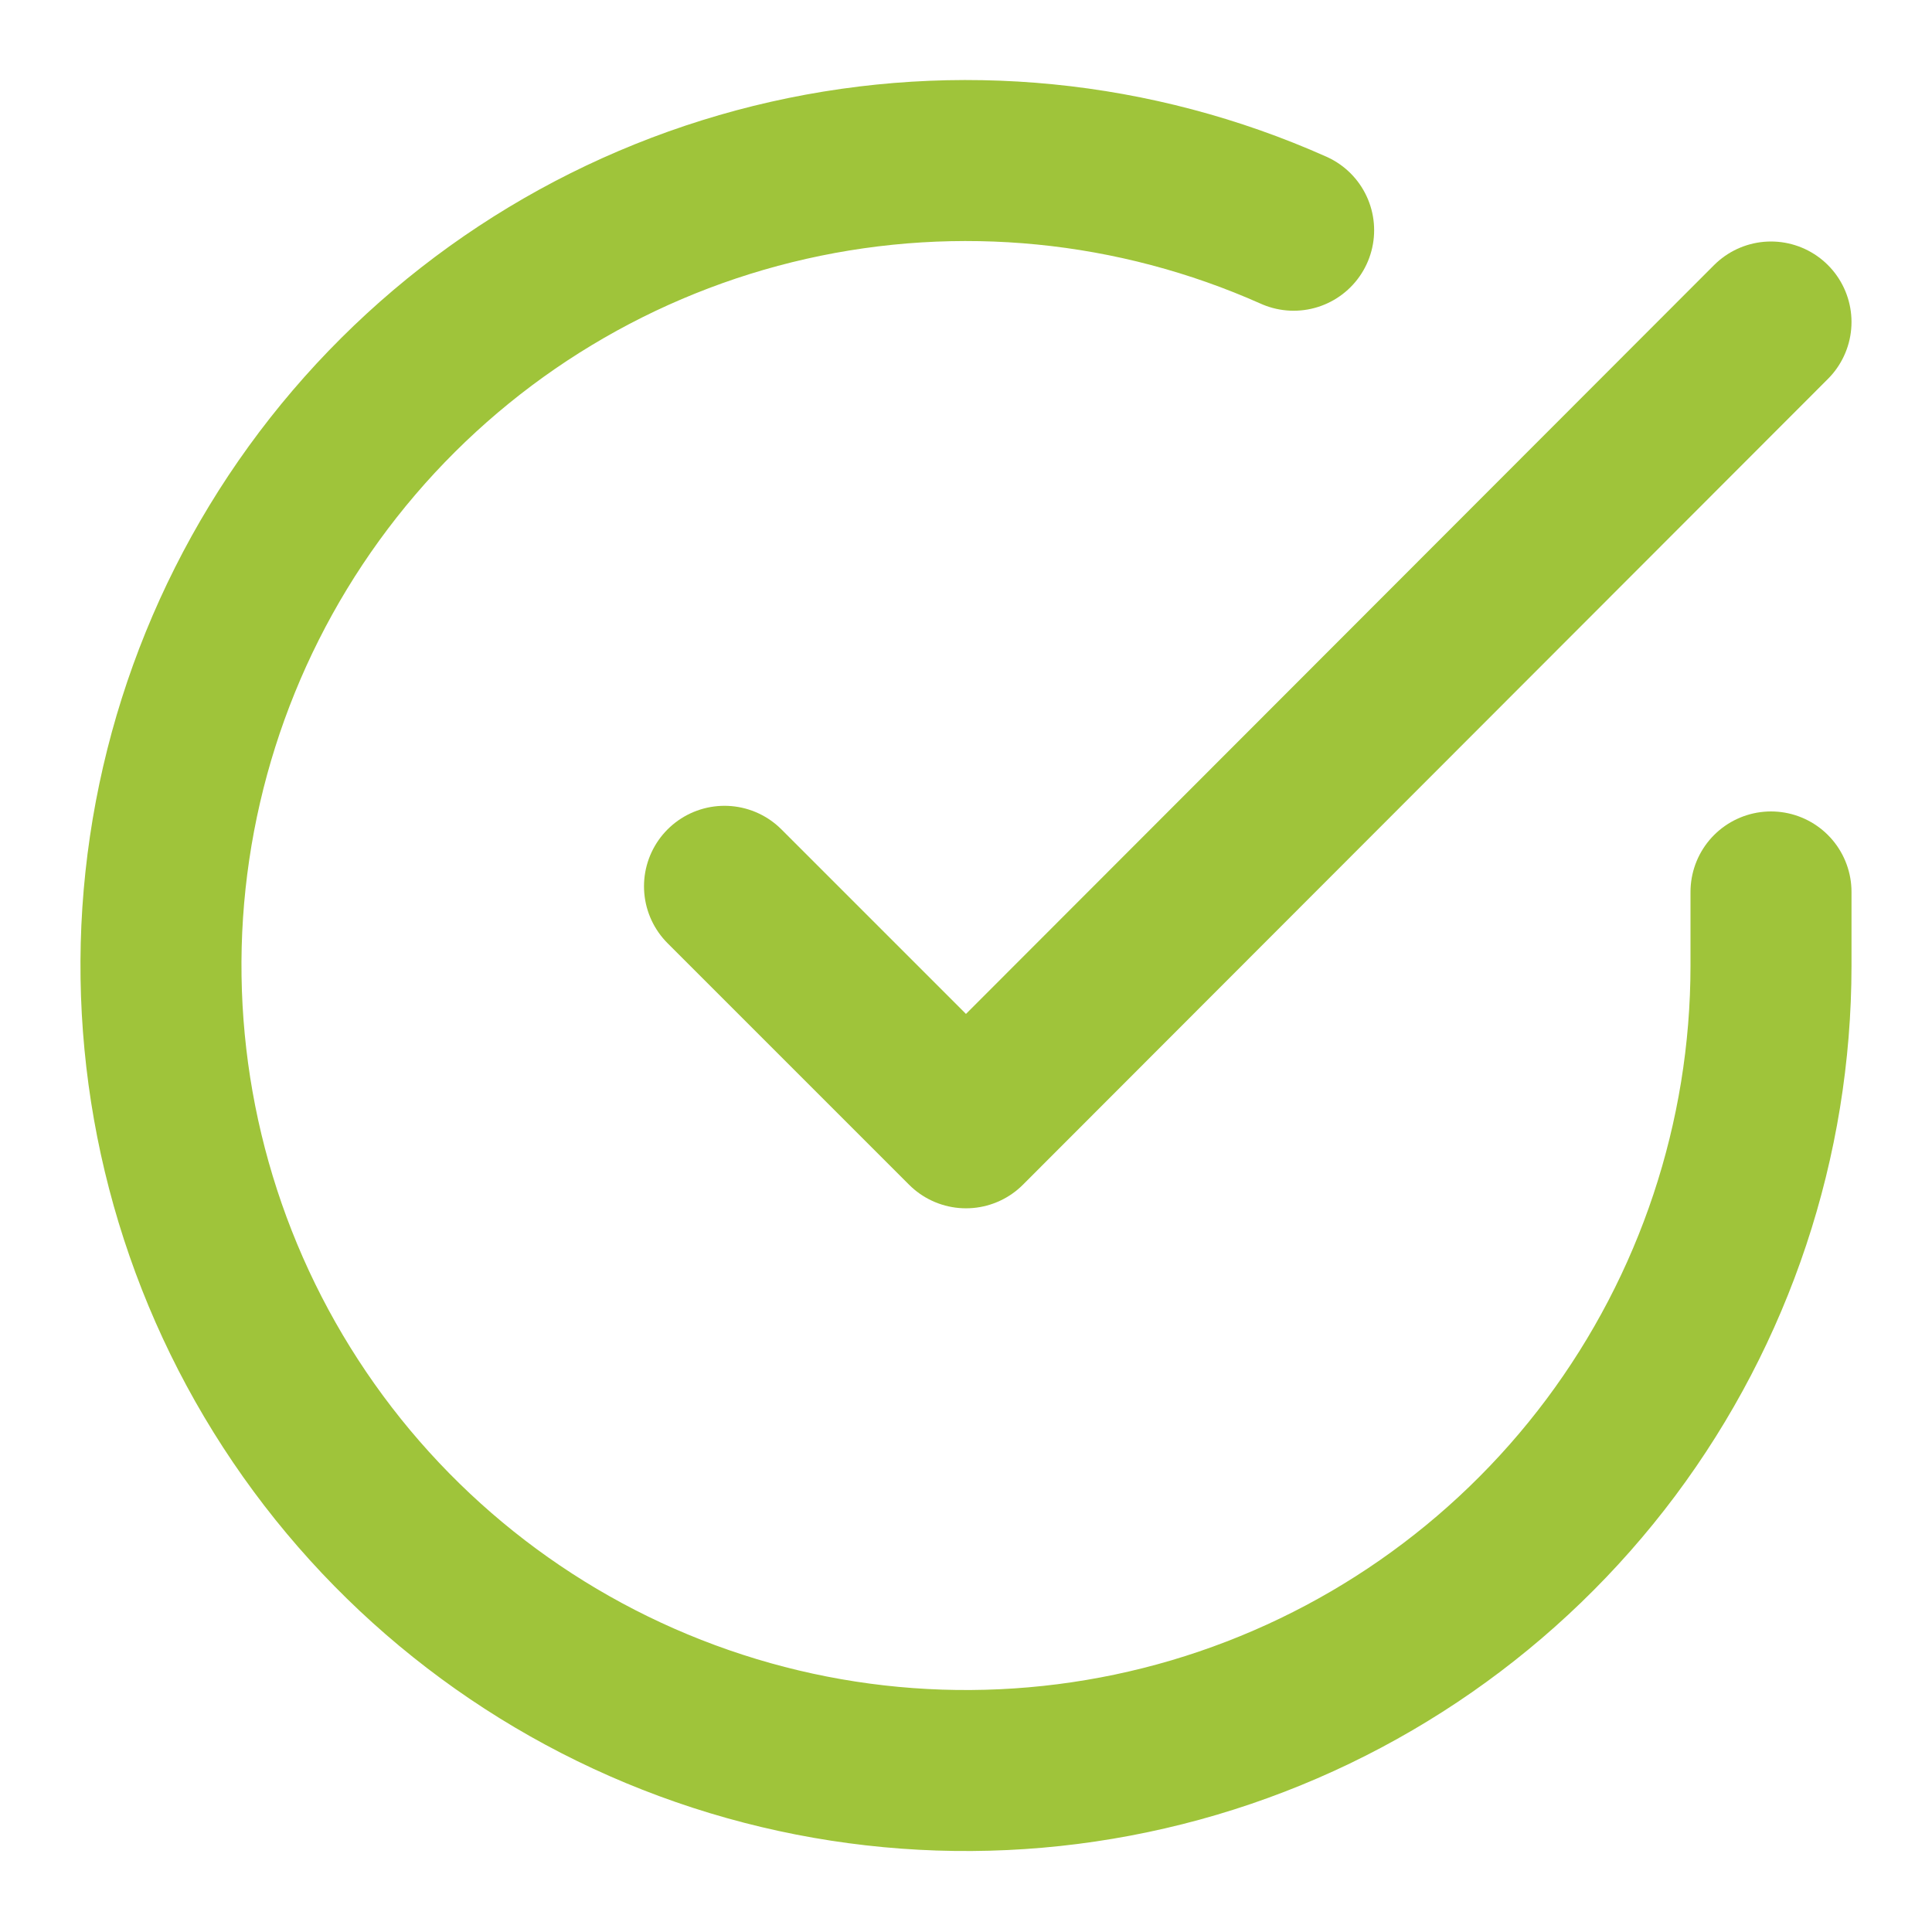
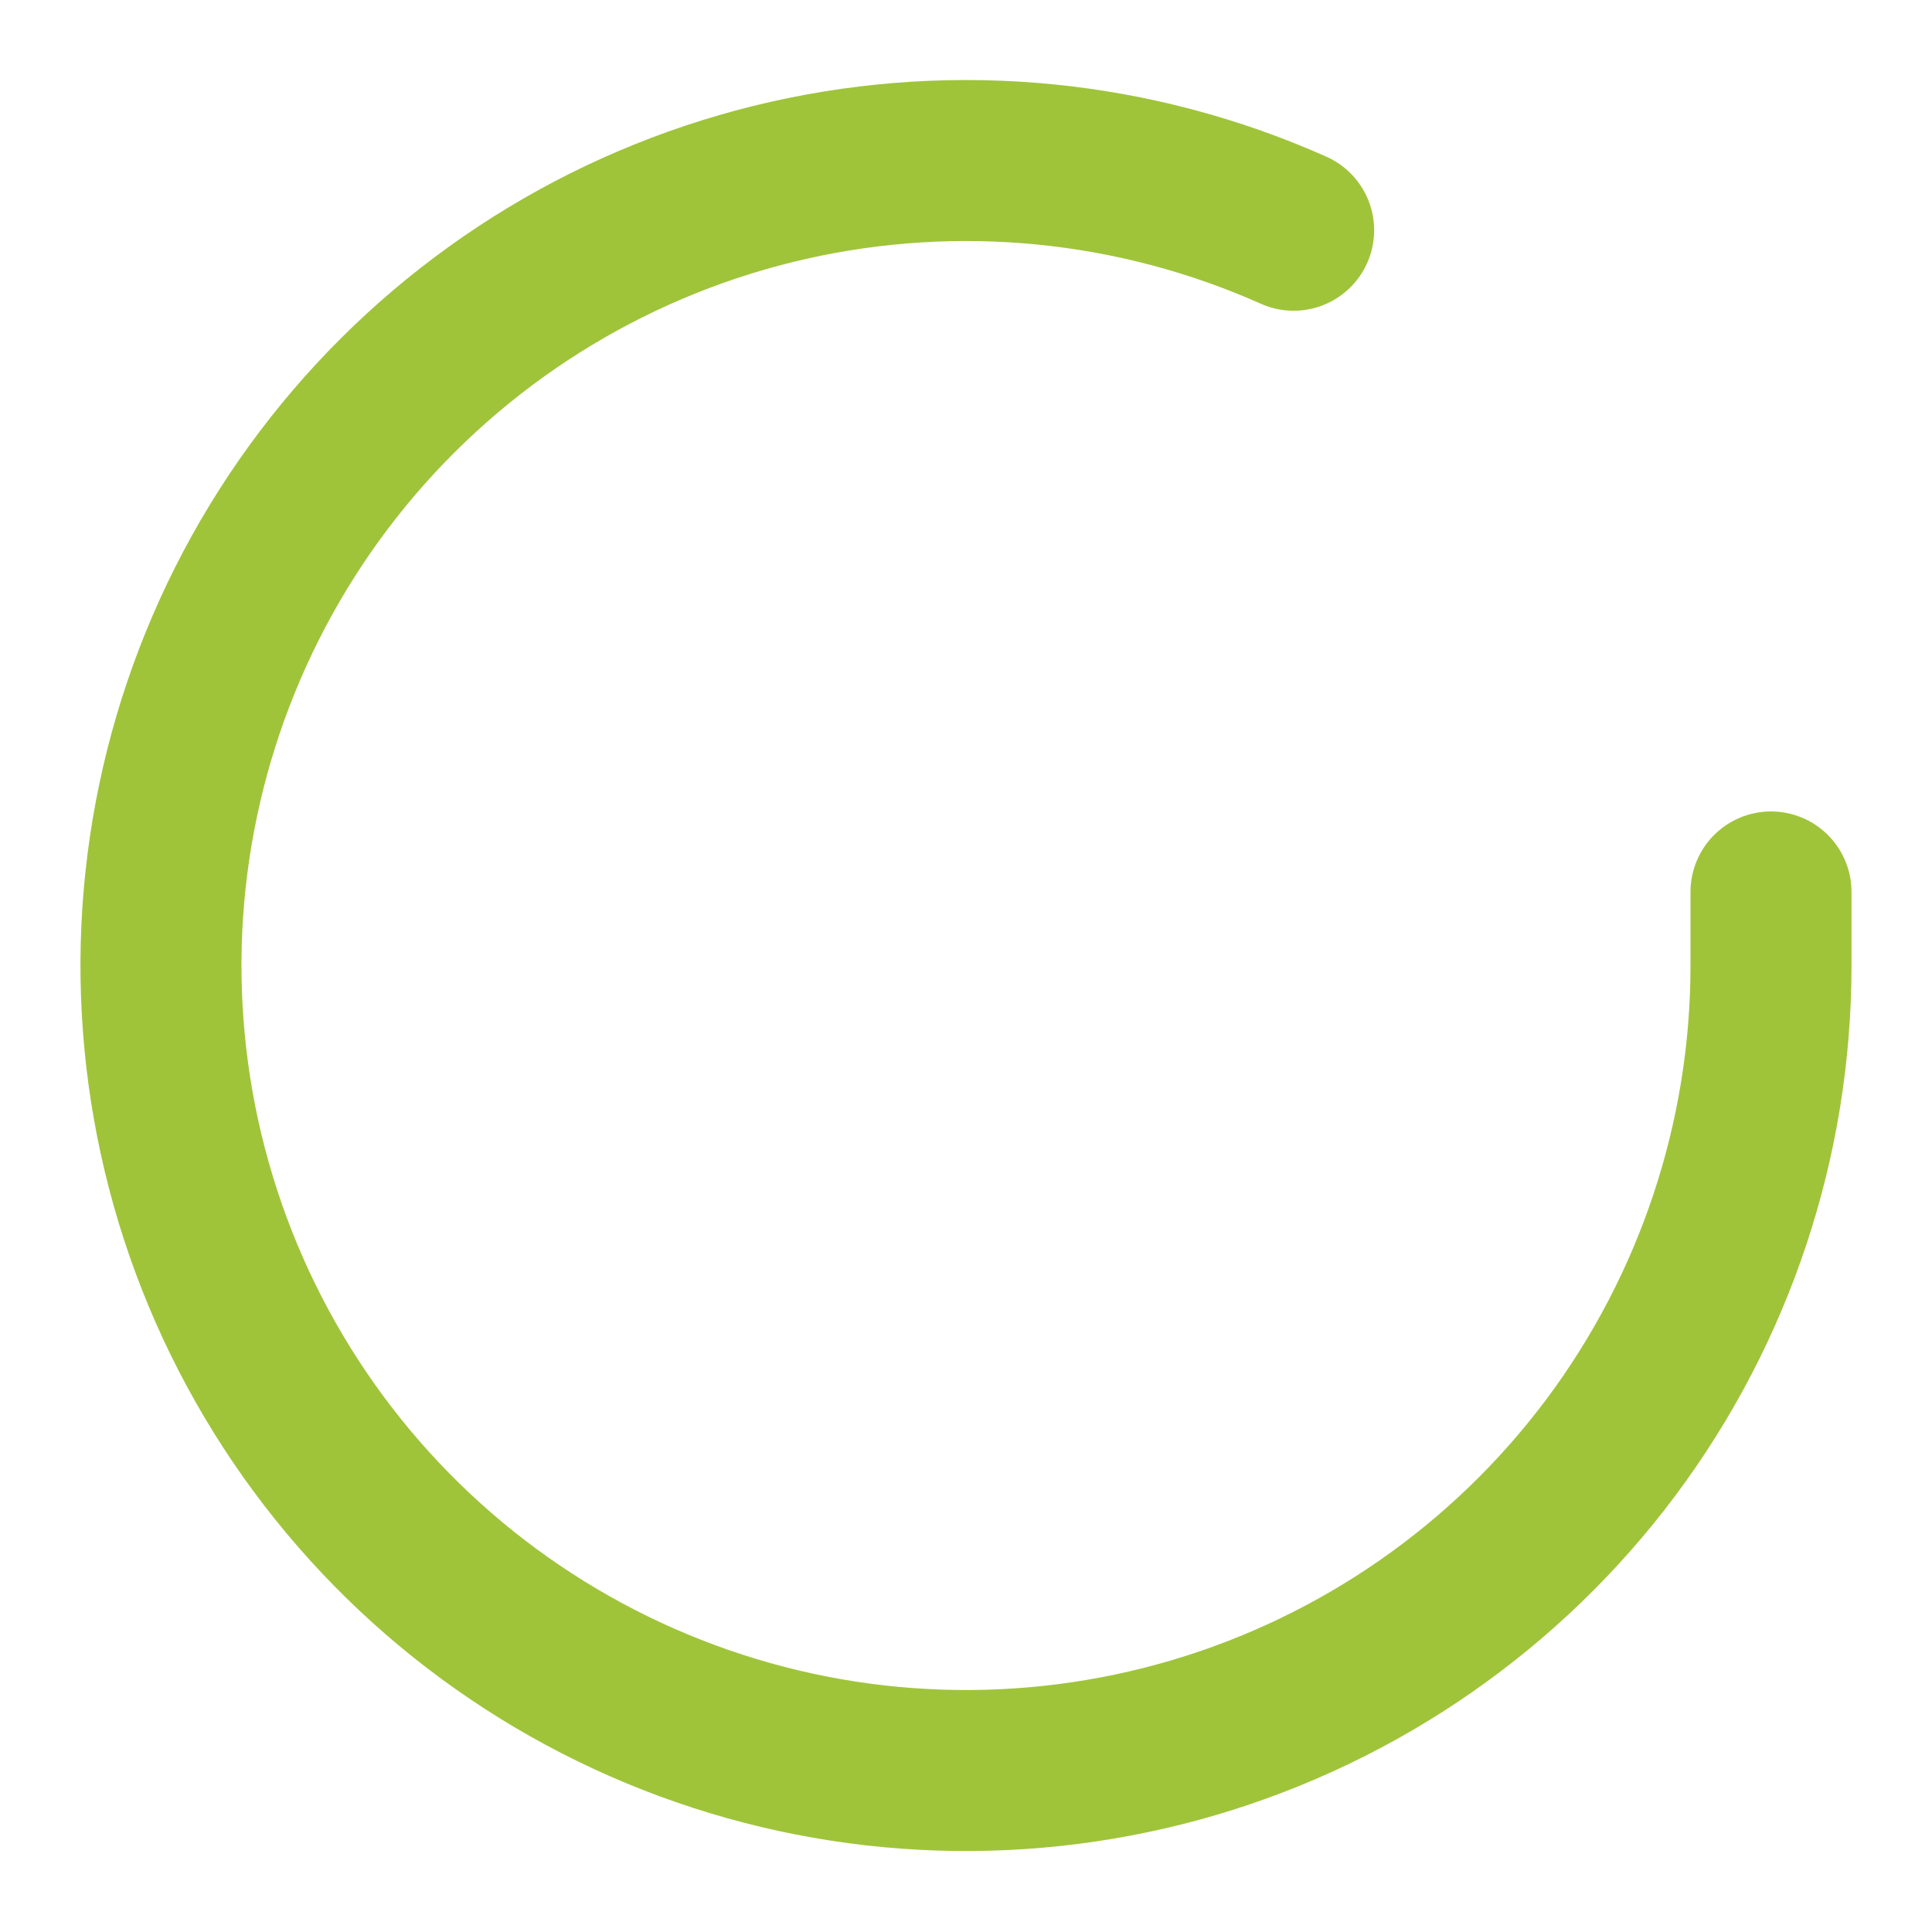
<svg xmlns="http://www.w3.org/2000/svg" width="24" height="24" fill="none" viewBox="0 0 24 24">
  <path stroke="#9FC43A" stroke-linecap="round" stroke-linejoin="round" stroke-width="2" d="M22 11.08V12c-.001 2.156-.7 4.255-1.99 5.982-1.292 1.727-3.107 2.99-5.175 3.602-2.068.611-4.278.538-6.3-.21-2.023-.747-3.75-2.128-4.924-3.937-1.174-1.809-1.731-3.949-1.59-6.1.143-2.152.976-4.2 2.377-5.84C5.8 3.857 7.693 2.715 9.796 2.24c2.104-.475 4.304-.258 6.274.62" />
-   <path stroke="#9FC43A" stroke-linecap="round" stroke-linejoin="round" stroke-width="2" d="M22 4L12 14.01l-3-3" />
</svg>